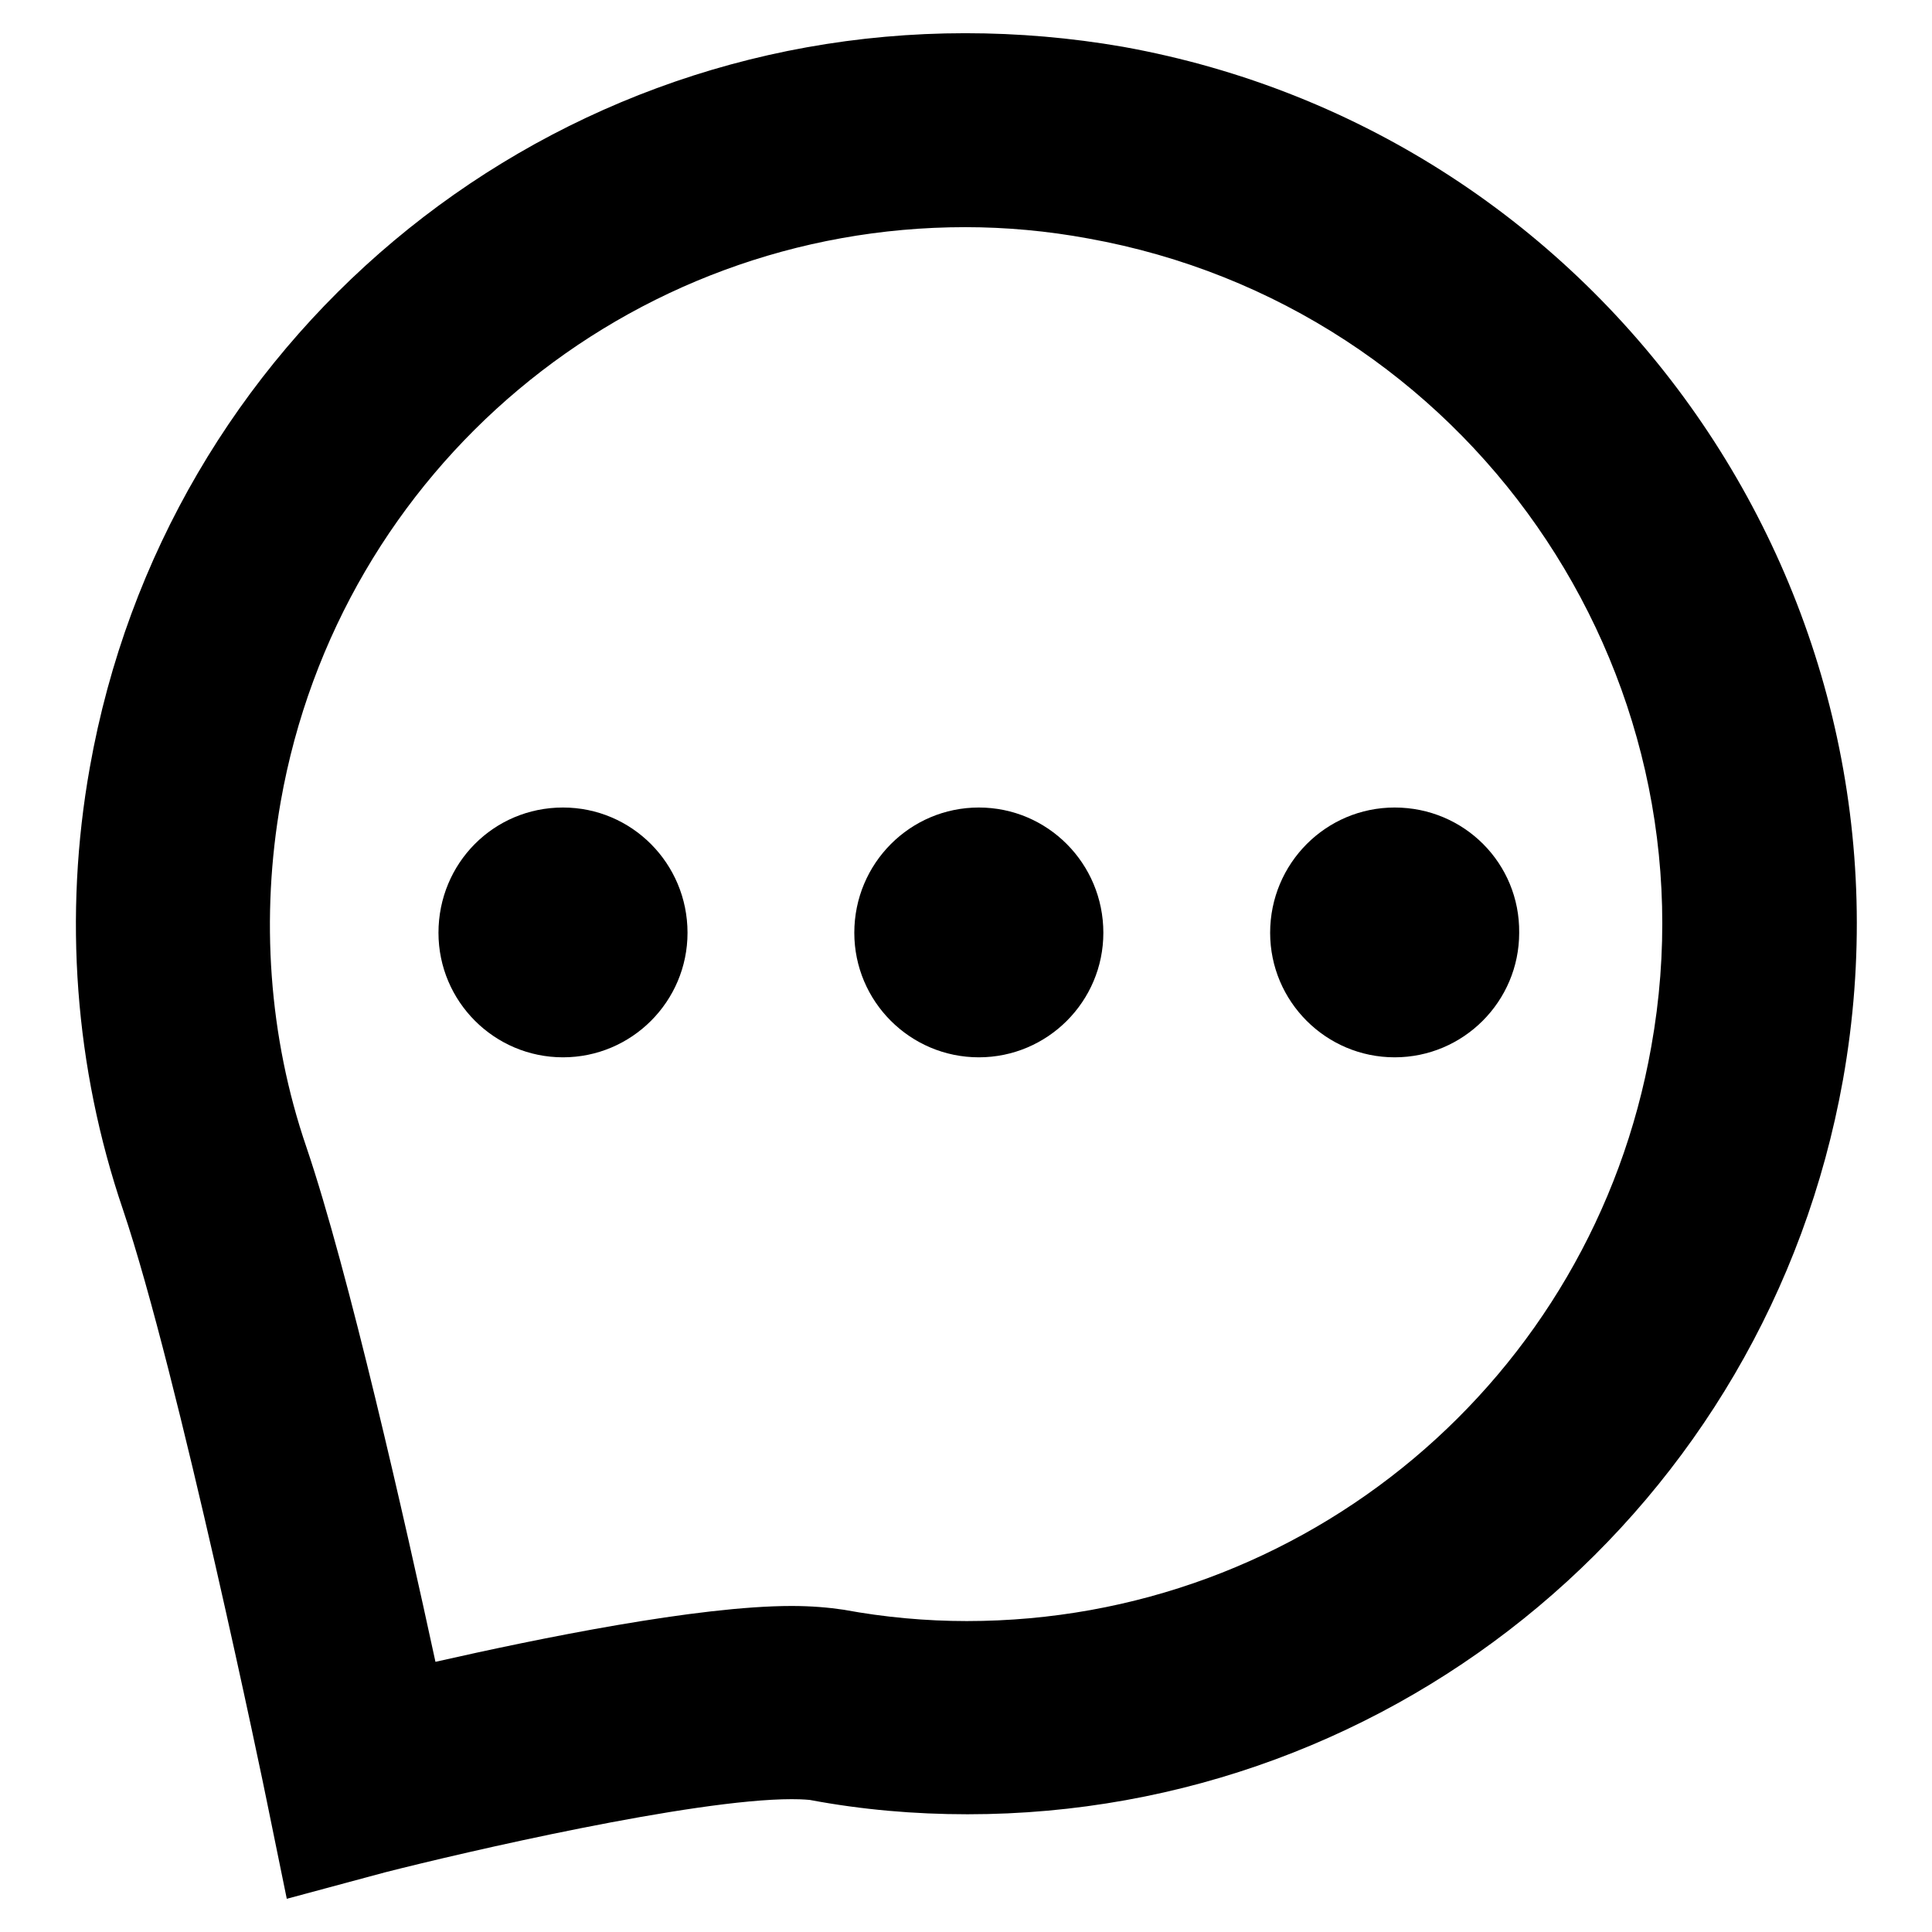
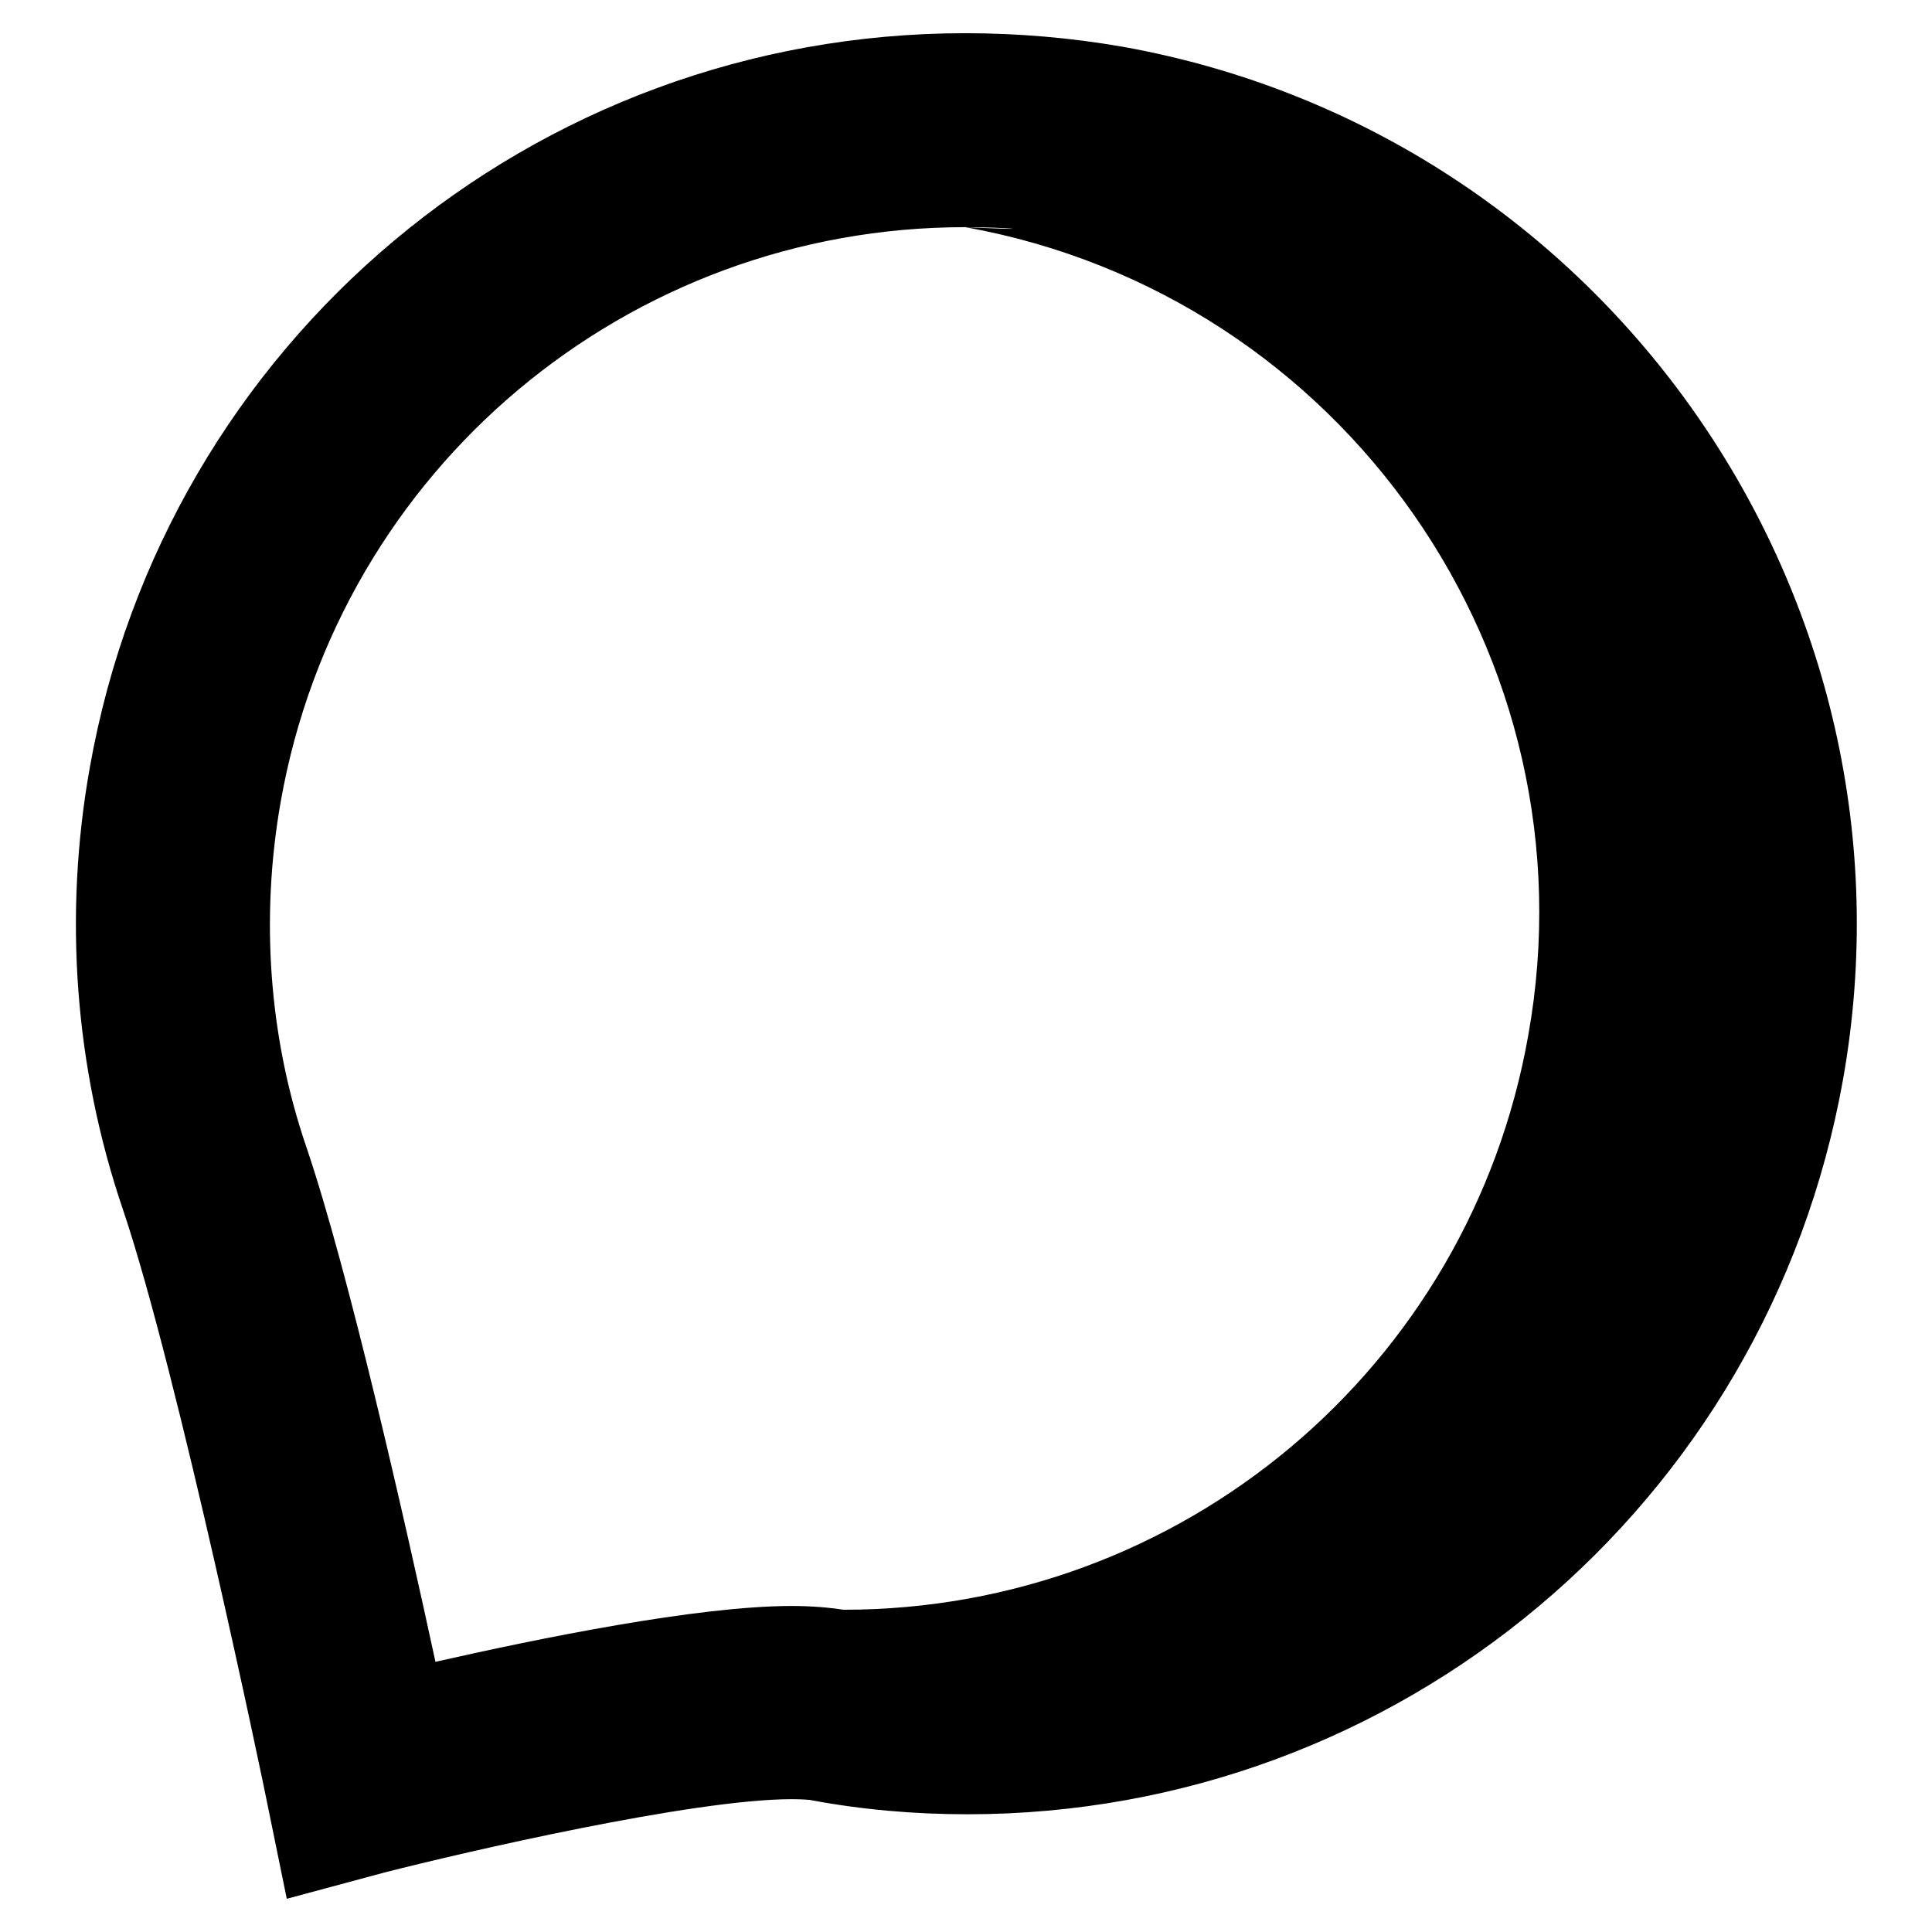
<svg xmlns="http://www.w3.org/2000/svg" version="1.1" x="0px" y="0px" viewBox="0 0 256 256" enable-background="new 0 0 256 256" xml:space="preserve">
  <g>
    <g>
-       <path fill="#000000" d="M38,251.6l-2.7-13.2c-0.1-0.6-11.7-56.5-19-78.1c-6.4-18.8-7.9-39-4.4-58.6C21.9,45.3,70.7,4.4,127.9,4.4c7,0,14,0.6,20.9,1.8c64,11.5,106.8,72.9,95.4,136.9c-10.1,56.4-58.9,97.3-116,97.3c-7,0-14-0.6-20.9-1.9c-0.1,0-0.8-0.1-2.4-0.1c-13.1,0-43.3,7-53.9,9.7L38,251.6z M127.9,30.1c-44.7,0-82.9,32-90.7,76.1c-2.7,15.3-1.6,31.2,3.4,45.8c5.6,16.5,13.1,49.7,17.1,68.2c13.7-3.1,34.7-7.4,47.2-7.4c2.6,0,4.9,0.2,6.9,0.5c5.4,1,10.9,1.5,16.3,1.5c44.7,0,82.9-32,90.7-76.1c9-50.1-24.5-98.1-74.6-107.1C138.8,30.6,133.3,30.1,127.9,30.1z" />
-       <path fill="#000000" d="M74.6,107c-9.2,0-16.5,7.4-16.5,16.6c0,9.1,7.4,16.5,16.5,16.5c9.1,0,16.5-7.4,16.5-16.5C91.1,114.4,83.7,107,74.6,107 M129.7,107c-9.1,0-16.5,7.4-16.5,16.6c0,9.1,7.4,16.5,16.5,16.5c9.1,0,16.5-7.4,16.5-16.5C146.2,114.4,138.8,107,129.7,107 M184.8,107c-9.1,0-16.5,7.4-16.5,16.6c0,9.1,7.4,16.5,16.5,16.5c9.1,0,16.5-7.4,16.5-16.5C201.4,114.4,194,107,184.8,107" />
+       <path fill="#000000" d="M38,251.6l-2.7-13.2c-0.1-0.6-11.7-56.5-19-78.1c-6.4-18.8-7.9-39-4.4-58.6C21.9,45.3,70.7,4.4,127.9,4.4c7,0,14,0.6,20.9,1.8c64,11.5,106.8,72.9,95.4,136.9c-10.1,56.4-58.9,97.3-116,97.3c-7,0-14-0.6-20.9-1.9c-0.1,0-0.8-0.1-2.4-0.1c-13.1,0-43.3,7-53.9,9.7L38,251.6z M127.9,30.1c-44.7,0-82.9,32-90.7,76.1c-2.7,15.3-1.6,31.2,3.4,45.8c5.6,16.5,13.1,49.7,17.1,68.2c13.7-3.1,34.7-7.4,47.2-7.4c2.6,0,4.9,0.2,6.9,0.5c44.7,0,82.9-32,90.7-76.1c9-50.1-24.5-98.1-74.6-107.1C138.8,30.6,133.3,30.1,127.9,30.1z" />
    </g>
  </g>
</svg>